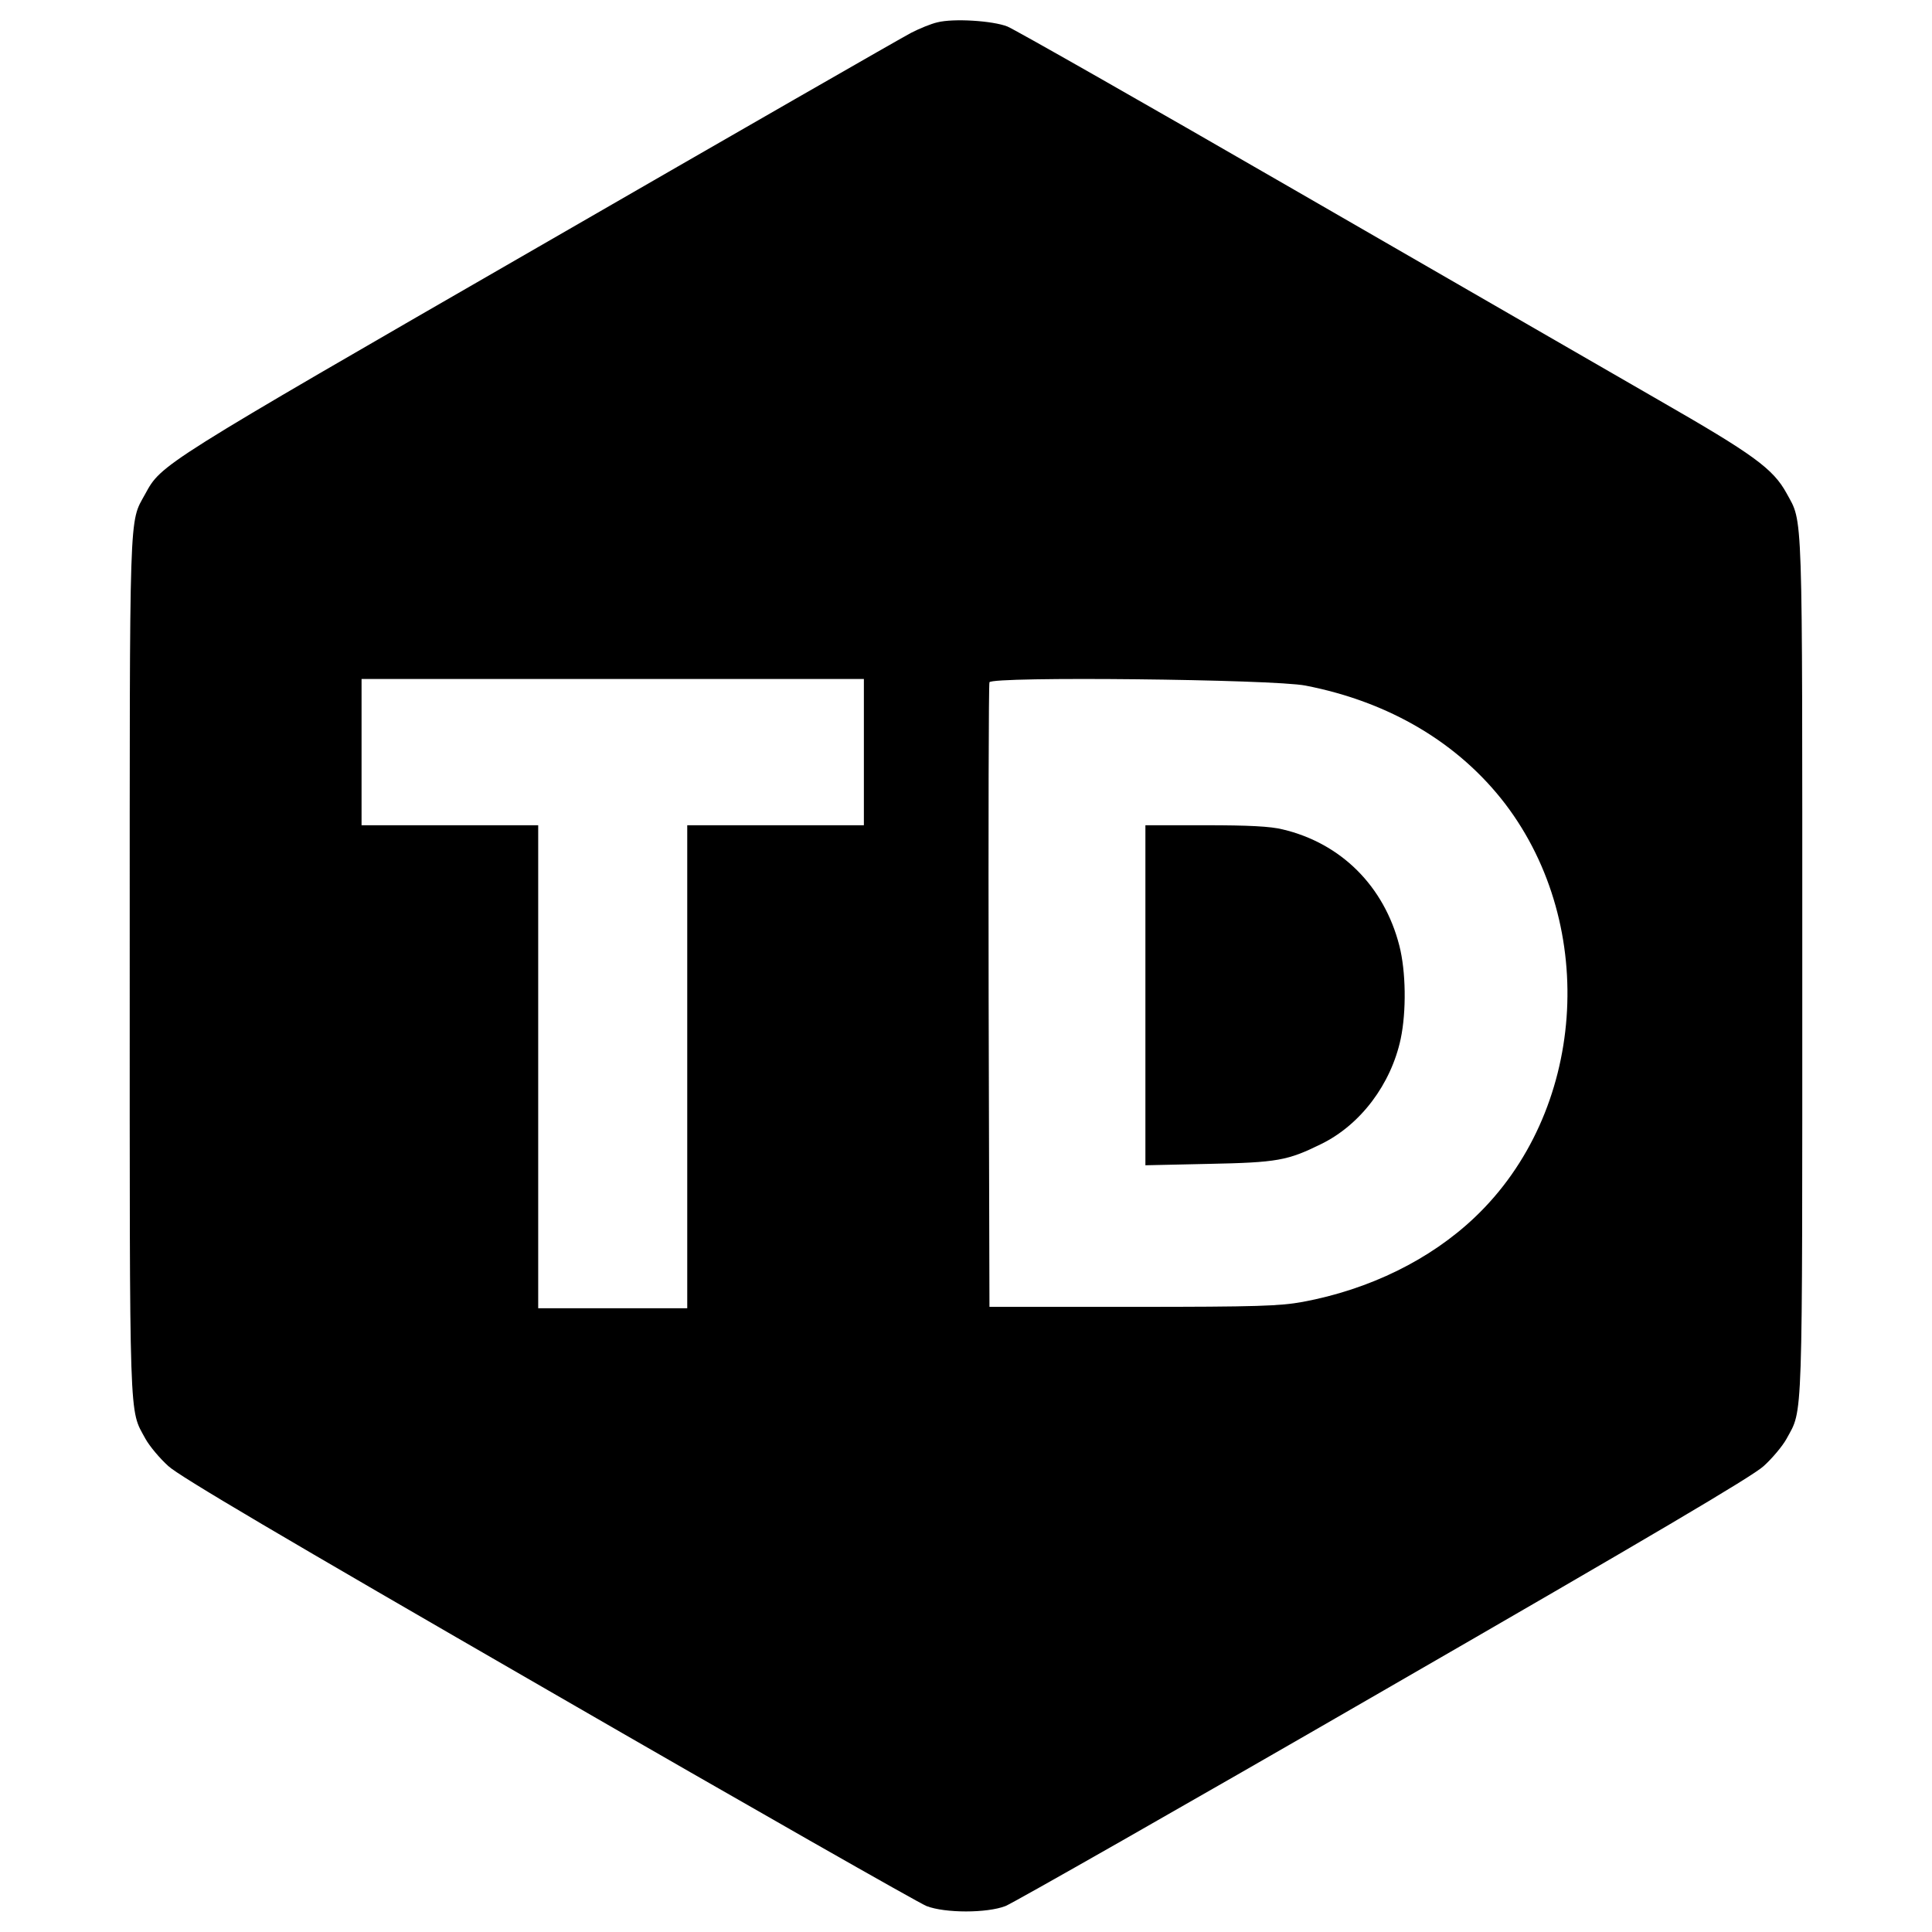
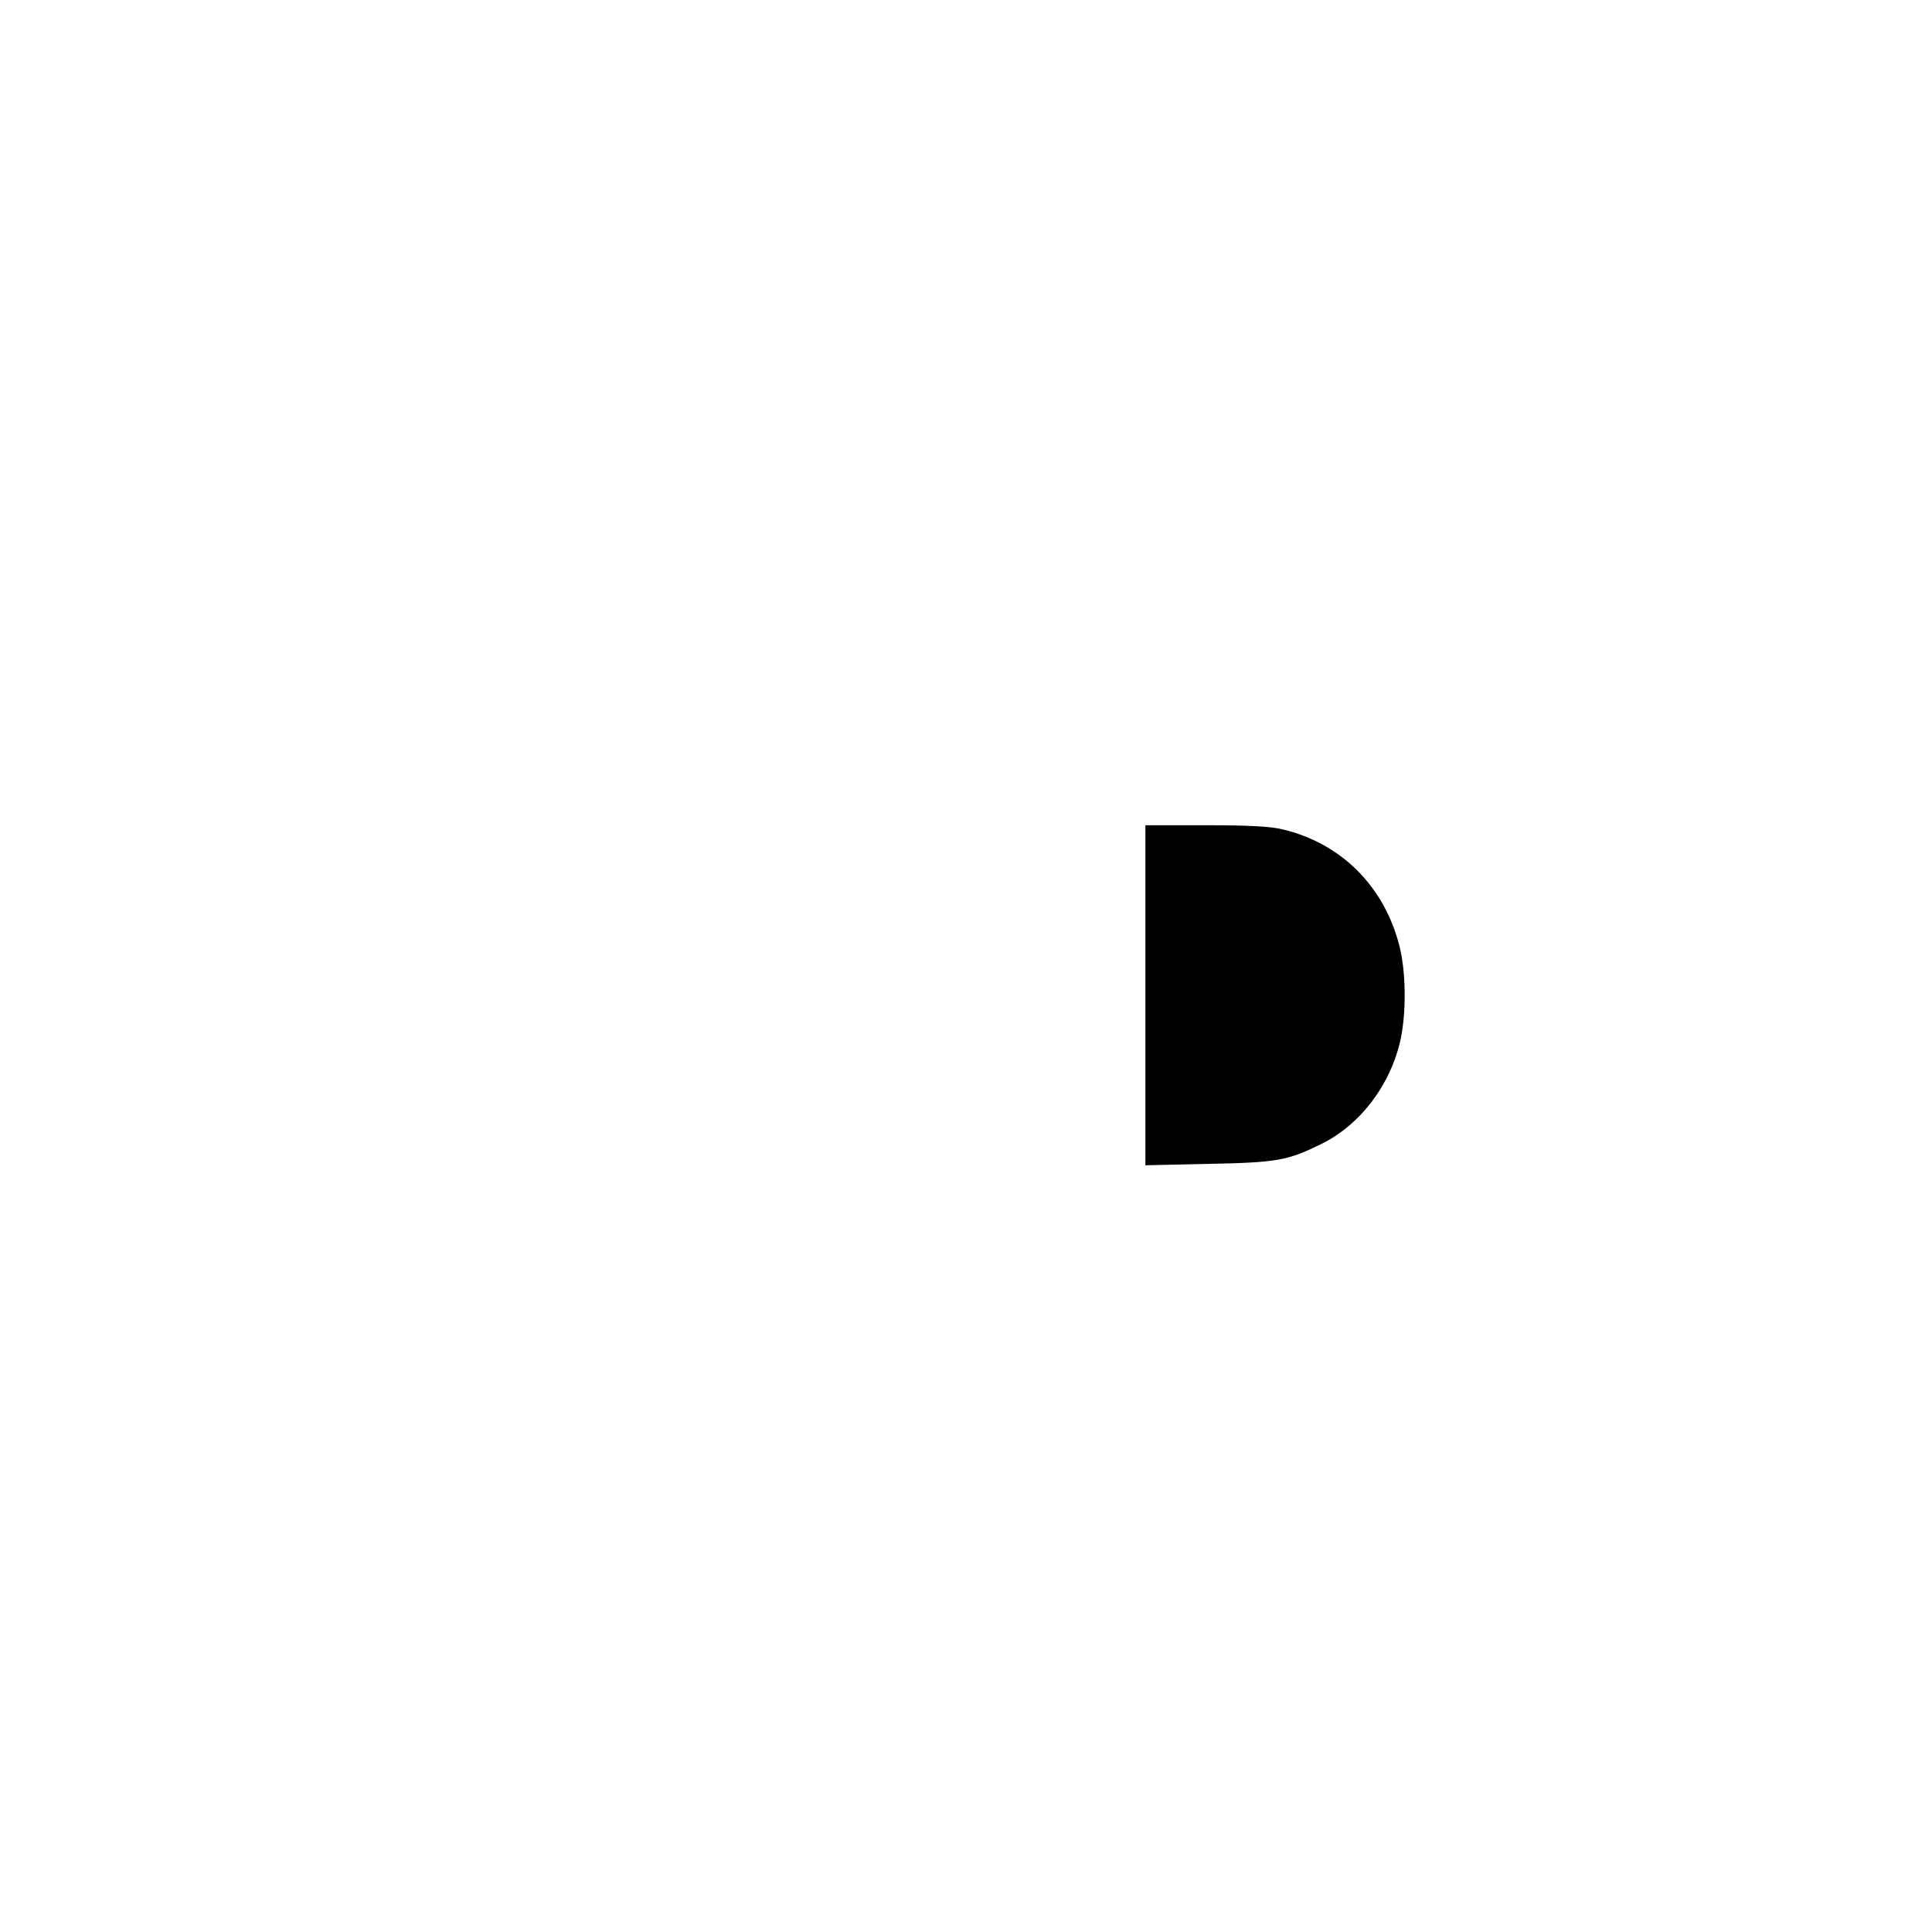
<svg xmlns="http://www.w3.org/2000/svg" version="1.0" width="700pt" height="700pt" viewBox="0 0 700 700" preserveAspectRatio="xMidYMid meet">
  <g transform="translate(0,700) scale(0.1,-0.1)" fill="#000000" stroke="none">
-     <path d="M3396 6919 c-22 -5 -64 -22 -95 -38 -31 -16 -639 -365 -1351 -776 -1374 -792 -1365 -787 -1424 -895 -59 -108 -56 -24 -56 -1710 0 -1690 -3 -1602 57 -1713 15 -27 52 -71 83 -99 40 -37 408 -254 1377 -813 727 -420 1344 -771 1370 -781 67 -26 219 -26 286 0 26 10 643 361 1370 781 969 559 1337 776 1377 813 31 28 68 72 83 99 60 111 57 23 57 1713 0 1690 3 1602 -57 1713 -49 89 -119 140 -464 338 -178 103 -772 445 -1319 761 -547 316 -1015 582 -1040 592 -53 21 -196 30 -254 15z m-266 -2644 l0 -265 -320 0 -320 0 0 -875 0 -875 -270 0 -270 0 0 875 0 875 -320 0 -320 0 0 265 0 265 910 0 910 0 0 -265z m1600 241 c304 -59 555 -208 724 -429 339 -446 290 -1118 -111 -1498 -161 -153 -381 -261 -623 -306 -83 -15 -161 -18 -615 -18 l-520 0 -3 1125 c-1 619 0 1131 3 1138 8 22 1029 11 1145 -12z" />
    <path d="M4150 3394 l0 -616 228 5 c251 5 287 12 409 72 143 70 253 217 288 381 21 100 19 245 -5 338 -55 215 -211 371 -423 421 -44 11 -123 15 -279 15 l-218 0 0 -616z" />
  </g>
</svg>